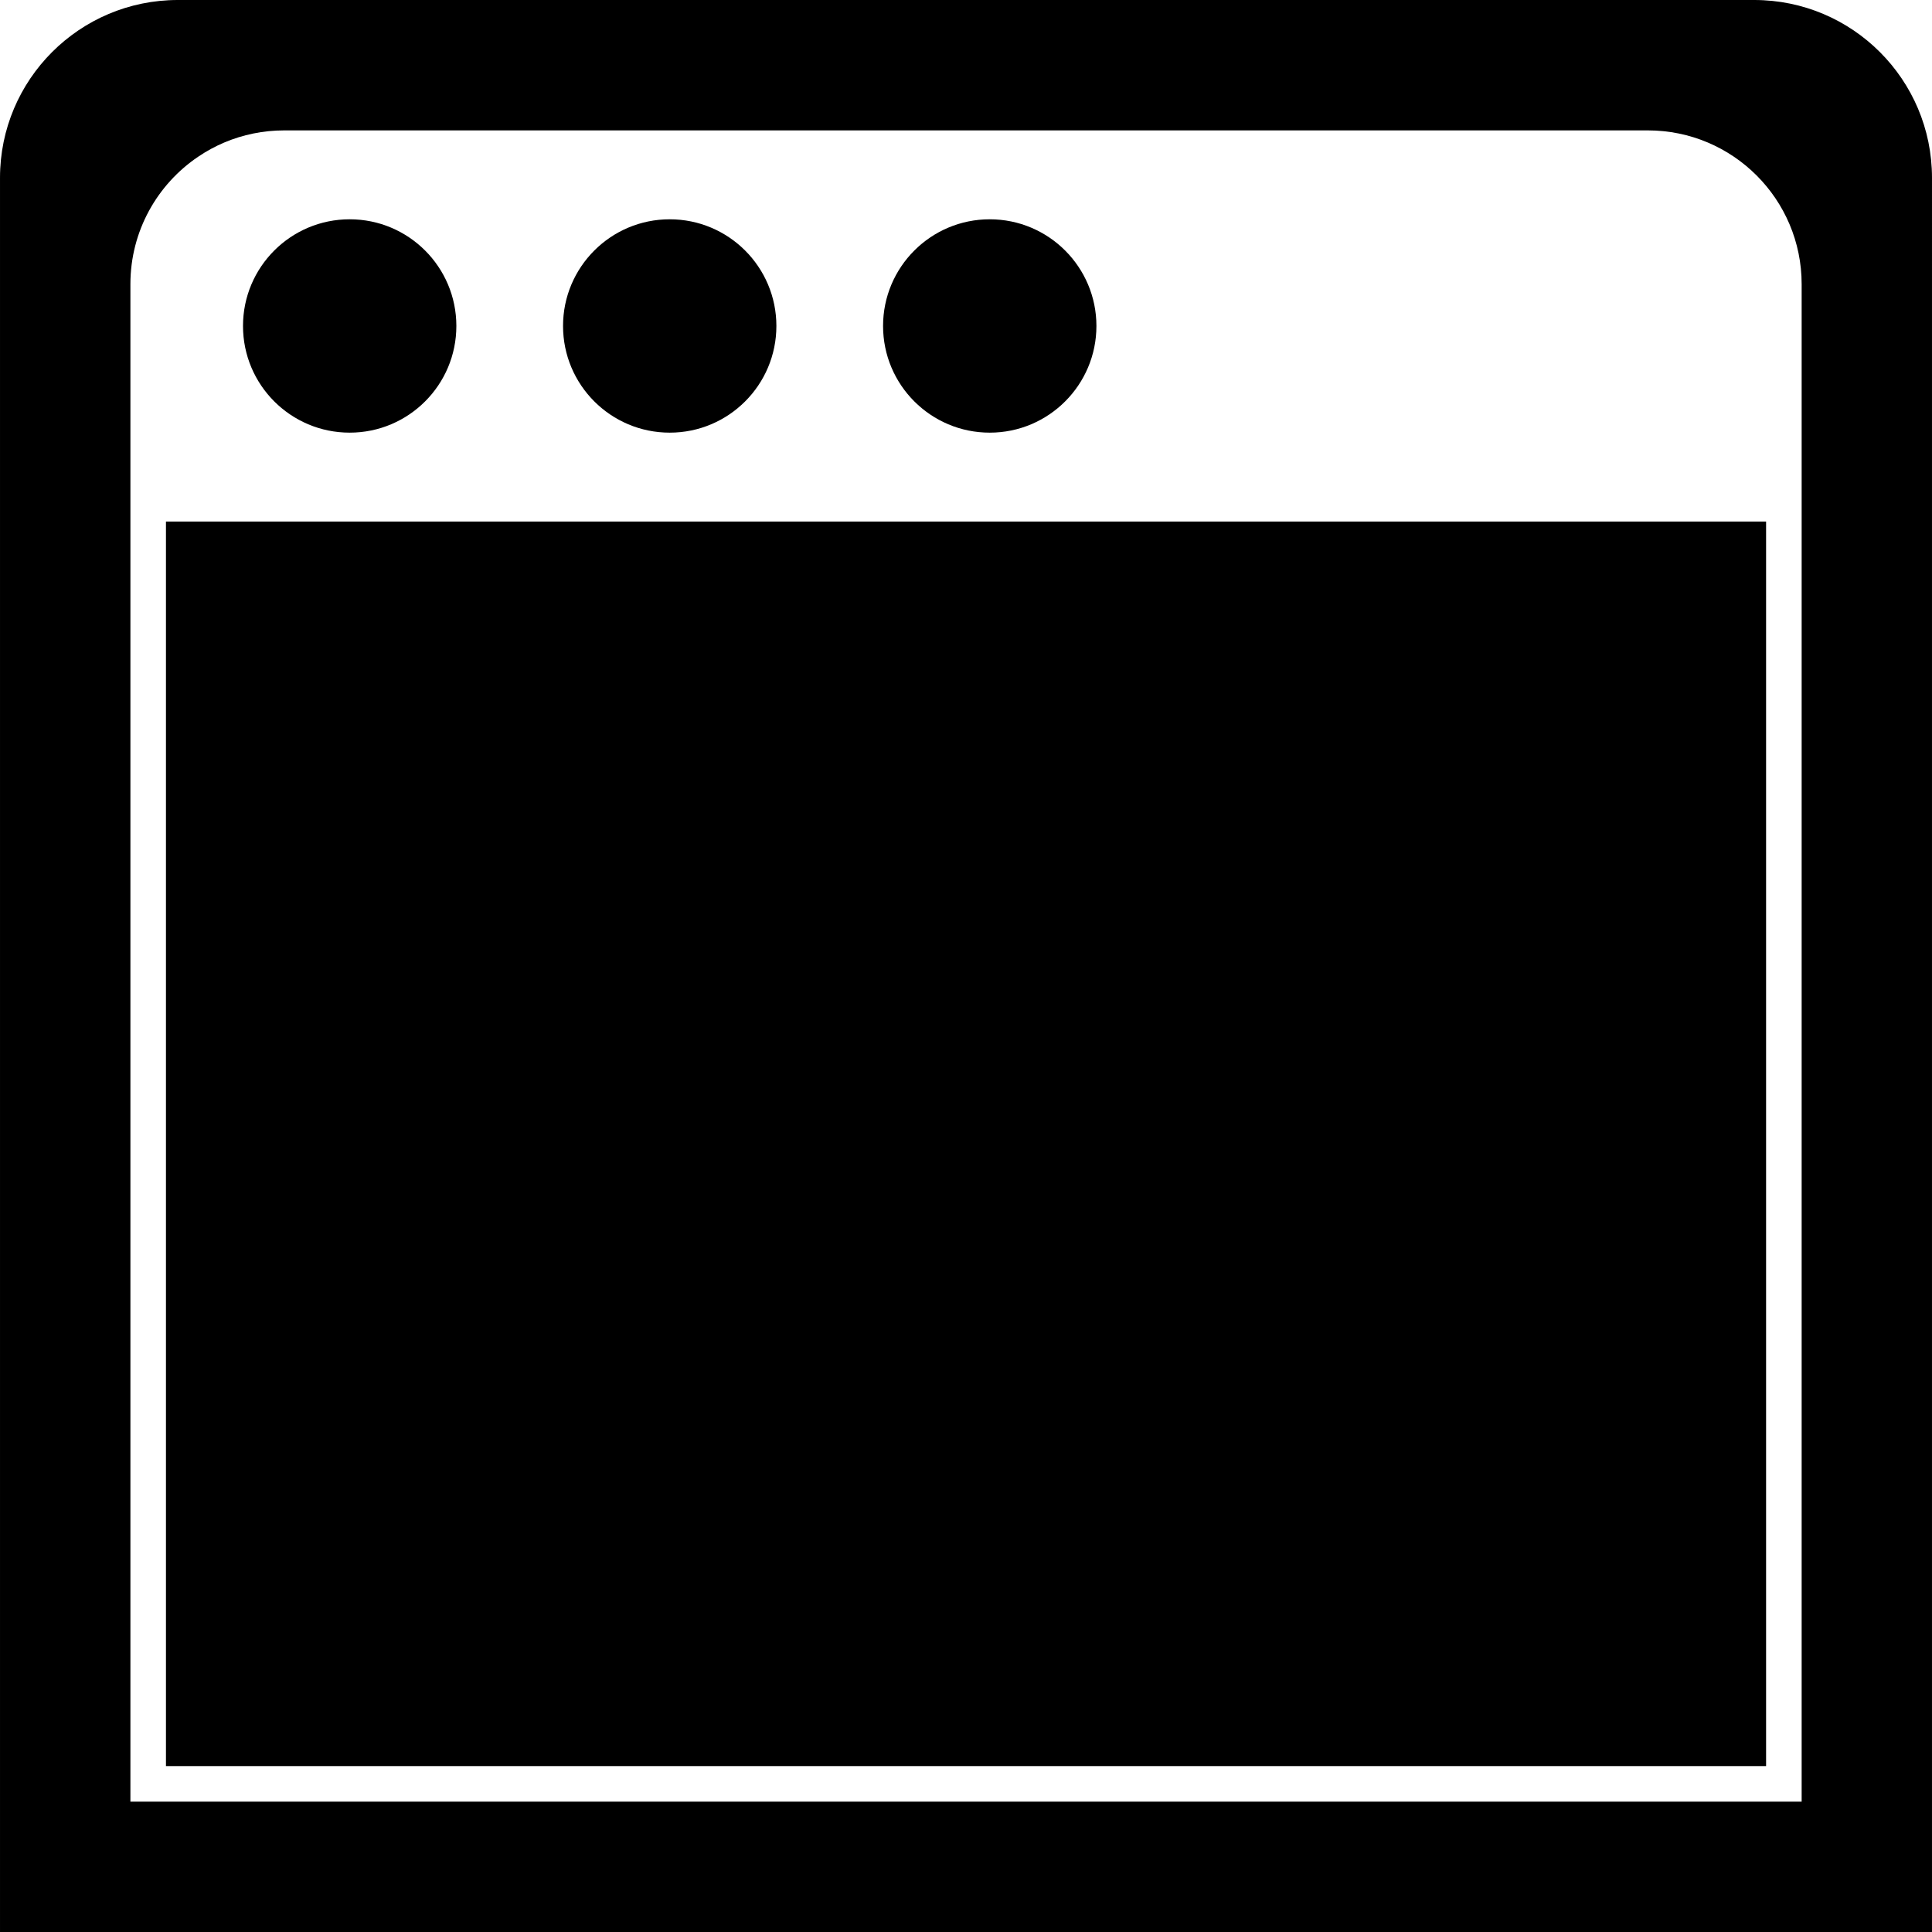
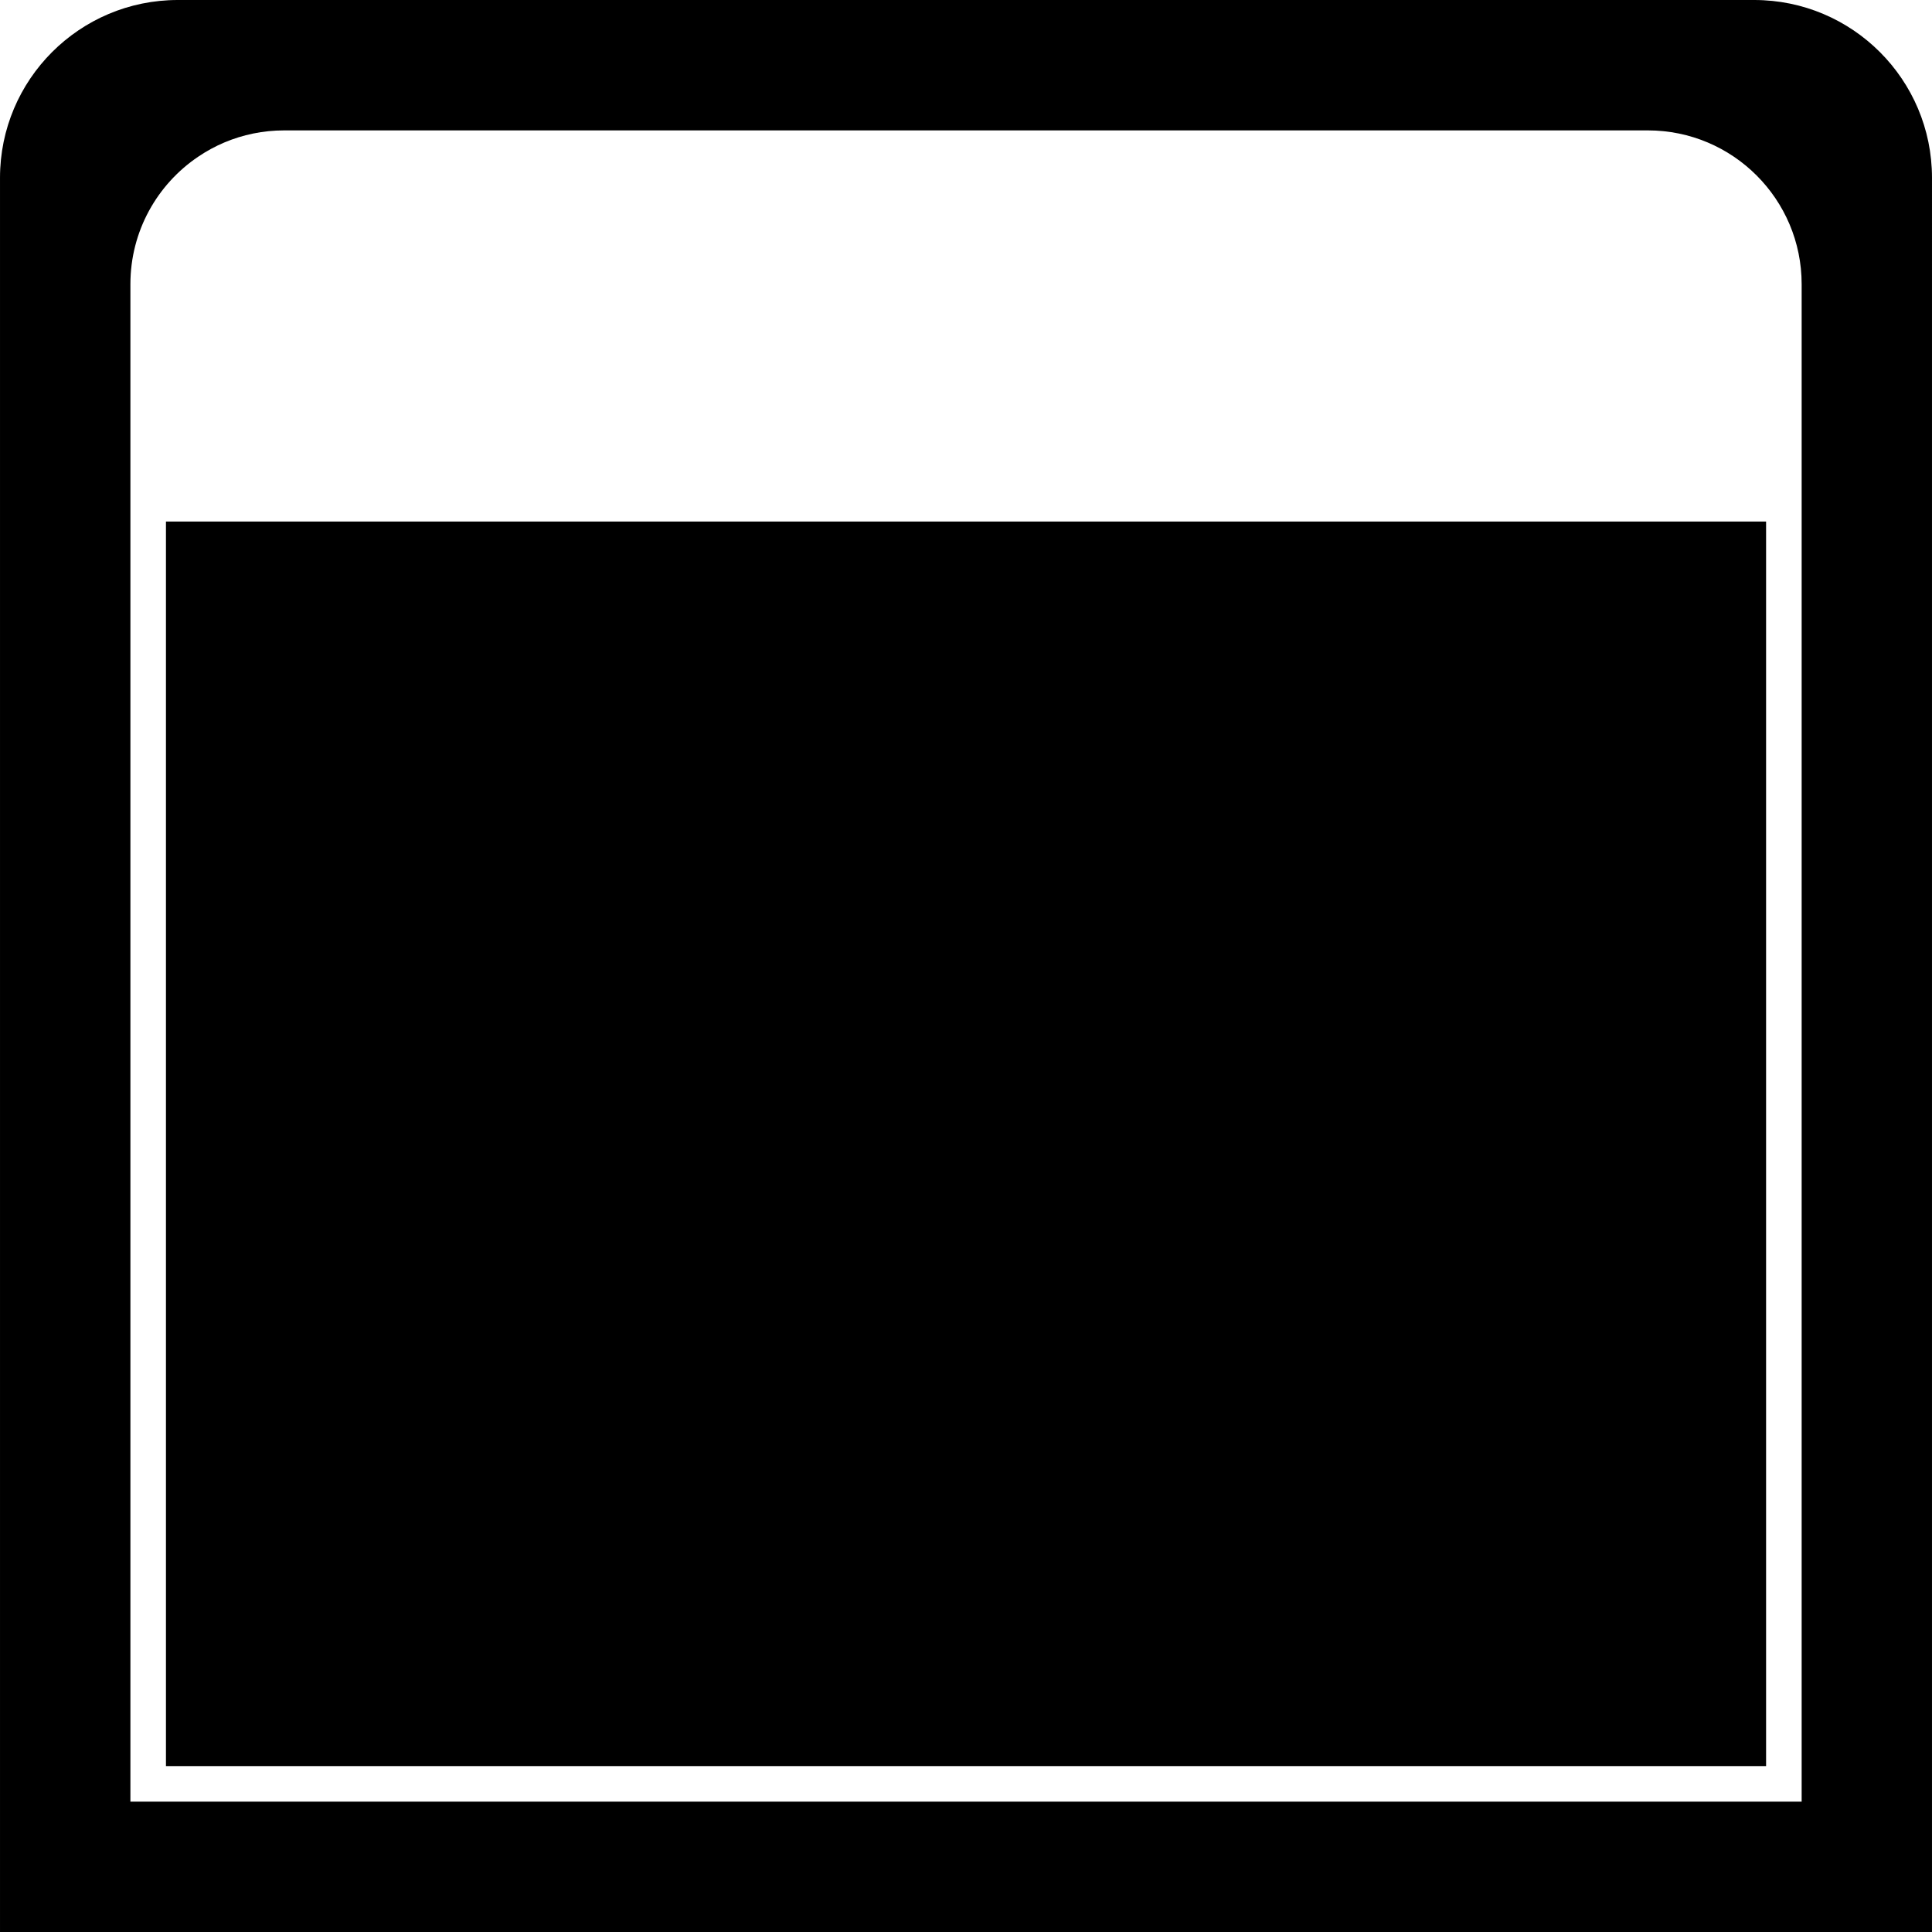
<svg xmlns="http://www.w3.org/2000/svg" fill="#000000" version="1.1" id="Capa_1" width="800px" height="800px" viewBox="0 0 426.534 426.535" xml:space="preserve">
  <g>
    <g>
      <path d="M0.001,39.253v387.282h426.532V39.253C426.533,17.581,408.957,0,387.285,0H39.252C17.576,0,0.001,17.581,0.001,39.253z     M55.896,29.479c2.21-0.453,4.502-0.691,6.845-0.691l0,0h301.061c18.75,0,33.954,15.2,33.954,33.955v52.399v282.616H28.789    V115.142V62.742c0-11.722,5.933-22.053,14.972-28.15C47.371,32.146,51.477,30.382,55.896,29.479z" />
      <rect x="36.639" y="115.142" width="353.266" height="274.765" />
-       <circle cx="77.2" cy="71.965" r="23.552" />
-       <path d="M147.853,48.414c13.008,0,23.552,10.546,23.552,23.552c0,13.006-10.543,23.552-23.552,23.552    c-13.004,0-23.549-10.545-23.549-23.552C124.304,58.959,134.849,48.414,147.853,48.414z" />
-       <path d="M218.508,48.414c13,0,23.552,10.546,23.552,23.552c0,13.006-10.552,23.552-23.552,23.552    c-13.006,0-23.551-10.545-23.551-23.552C194.957,58.959,205.502,48.414,218.508,48.414z" />
    </g>
  </g>
</svg>